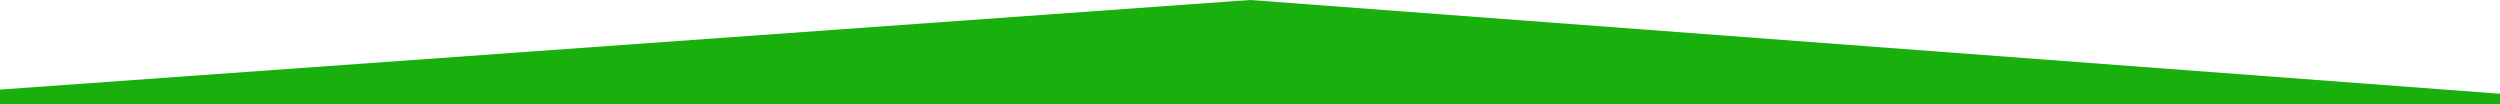
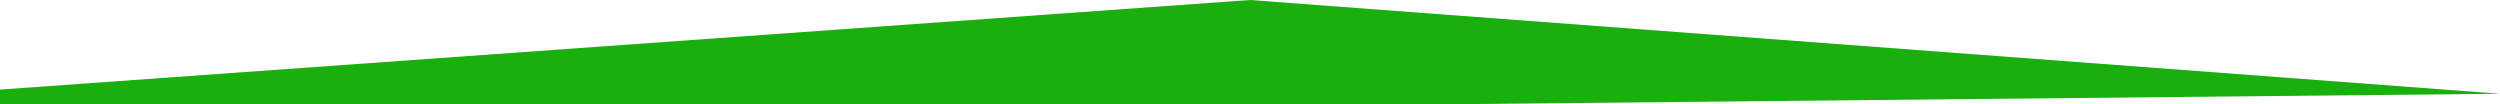
<svg xmlns="http://www.w3.org/2000/svg" id="visual" viewBox="0 0 1200 50" width="1200" height="50" version="1.1">
-   <path d="M0 43L600 0L1200 45L1200 51L600 51L0 51Z" fill="#19af0d" stroke-linecap="square" stroke-linejoin="bevel" />
+   <path d="M0 43L600 0L1200 45L600 51L0 51Z" fill="#19af0d" stroke-linecap="square" stroke-linejoin="bevel" />
</svg>